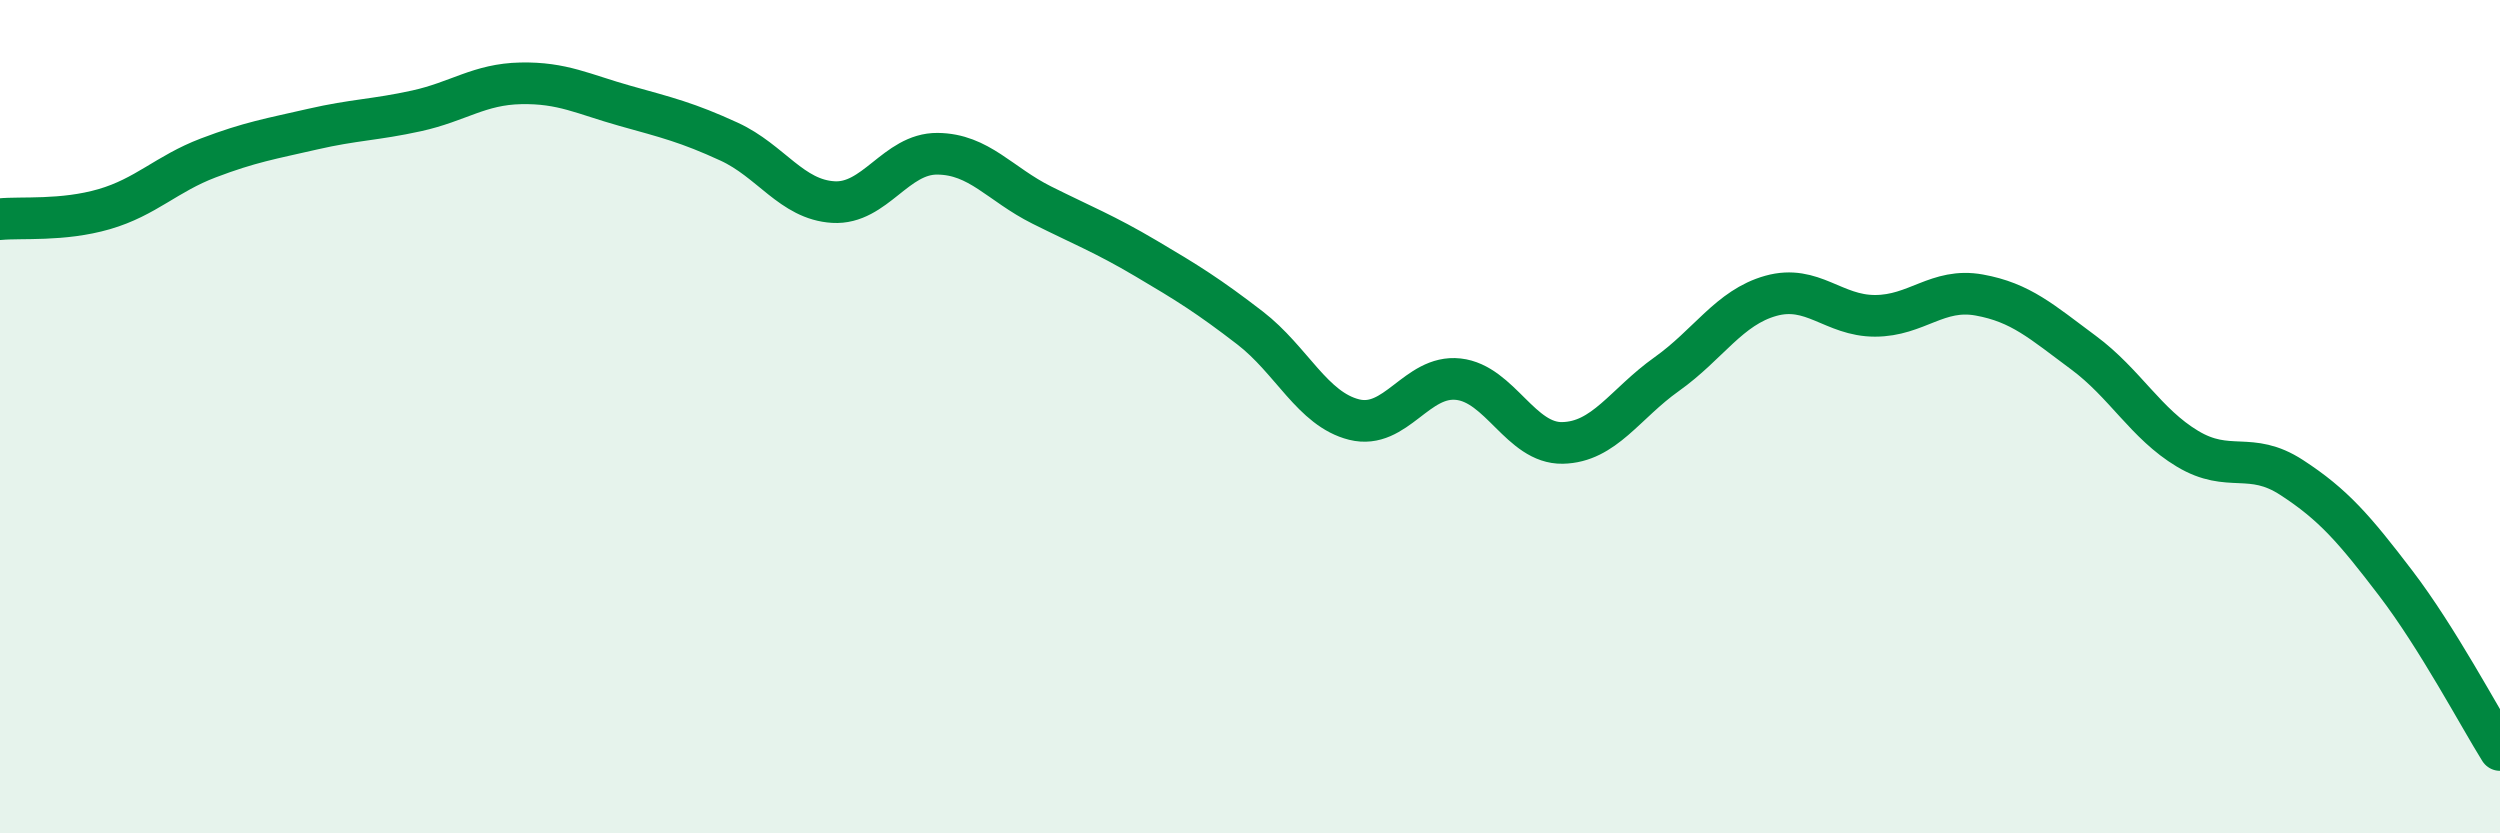
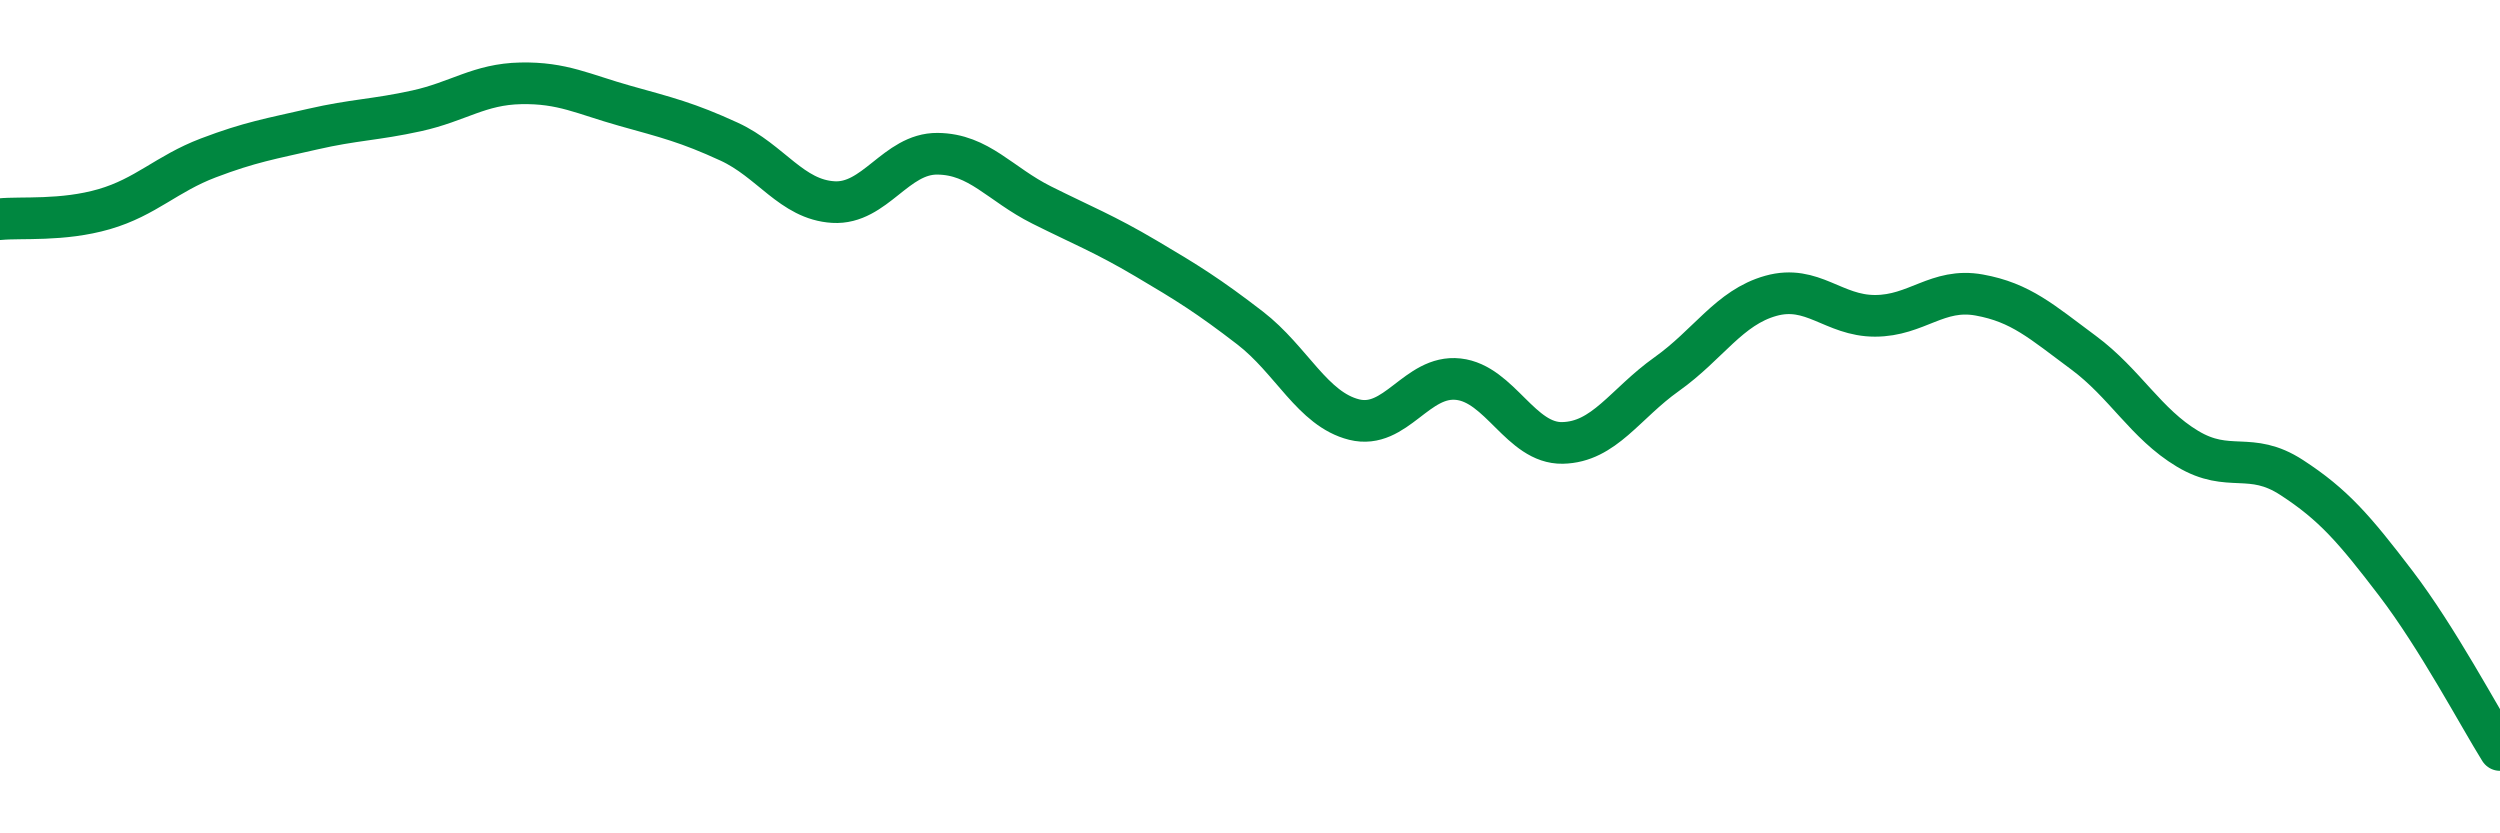
<svg xmlns="http://www.w3.org/2000/svg" width="60" height="20" viewBox="0 0 60 20">
-   <path d="M 0,5.26 C 0.5,5.21 1.5,5.31 2.5,5.02 C 3.5,4.73 4,4.17 5,3.79 C 6,3.41 6.5,3.33 7.5,3.1 C 8.5,2.87 9,2.88 10,2.66 C 11,2.44 11.5,2.02 12.5,2 C 13.5,1.98 14,2.26 15,2.54 C 16,2.82 16.5,2.94 17.5,3.4 C 18.5,3.86 19,4.79 20,4.85 C 21,4.91 21.5,3.68 22.5,3.69 C 23.5,3.7 24,4.42 25,4.92 C 26,5.42 26.5,5.61 27.5,6.2 C 28.5,6.79 29,7.1 30,7.87 C 31,8.64 31.5,9.82 32.5,10.07 C 33.5,10.32 34,8.99 35,9.1 C 36,9.21 36.5,10.65 37.5,10.63 C 38.5,10.61 39,9.69 40,8.98 C 41,8.27 41.5,7.38 42.5,7.1 C 43.5,6.82 44,7.58 45,7.58 C 46,7.58 46.5,6.9 47.5,7.08 C 48.5,7.26 49,7.72 50,8.46 C 51,9.2 51.5,10.17 52.5,10.77 C 53.5,11.37 54,10.81 55,11.46 C 56,12.11 56.5,12.69 57.5,14 C 58.5,15.31 59.5,17.2 60,18L60 20L0 20Z" fill="#008740" opacity="0.1" stroke-linecap="round" stroke-linejoin="round" />
  <path d="M 0,5.26 C 0.5,5.21 1.5,5.31 2.5,5.02 C 3.5,4.73 4,4.17 5,3.79 C 6,3.41 6.5,3.33 7.5,3.1 C 8.5,2.87 9,2.88 10,2.66 C 11,2.44 11.5,2.02 12.5,2 C 13.5,1.98 14,2.26 15,2.54 C 16,2.82 16.5,2.94 17.5,3.4 C 18.5,3.86 19,4.79 20,4.85 C 21,4.91 21.5,3.68 22.5,3.69 C 23.5,3.7 24,4.42 25,4.92 C 26,5.42 26.5,5.61 27.5,6.2 C 28.5,6.79 29,7.1 30,7.87 C 31,8.64 31.5,9.82 32.5,10.07 C 33.5,10.32 34,8.99 35,9.1 C 36,9.21 36.5,10.65 37.5,10.63 C 38.5,10.61 39,9.69 40,8.98 C 41,8.27 41.5,7.38 42.5,7.1 C 43.5,6.82 44,7.58 45,7.58 C 46,7.58 46.5,6.9 47.5,7.08 C 48.5,7.26 49,7.72 50,8.46 C 51,9.2 51.5,10.17 52.5,10.77 C 53.5,11.37 54,10.81 55,11.46 C 56,12.11 56.5,12.69 57.5,14 C 58.5,15.31 59.5,17.2 60,18" stroke="#008740" stroke-width="1" fill="none" stroke-linecap="round" stroke-linejoin="round" />
</svg>